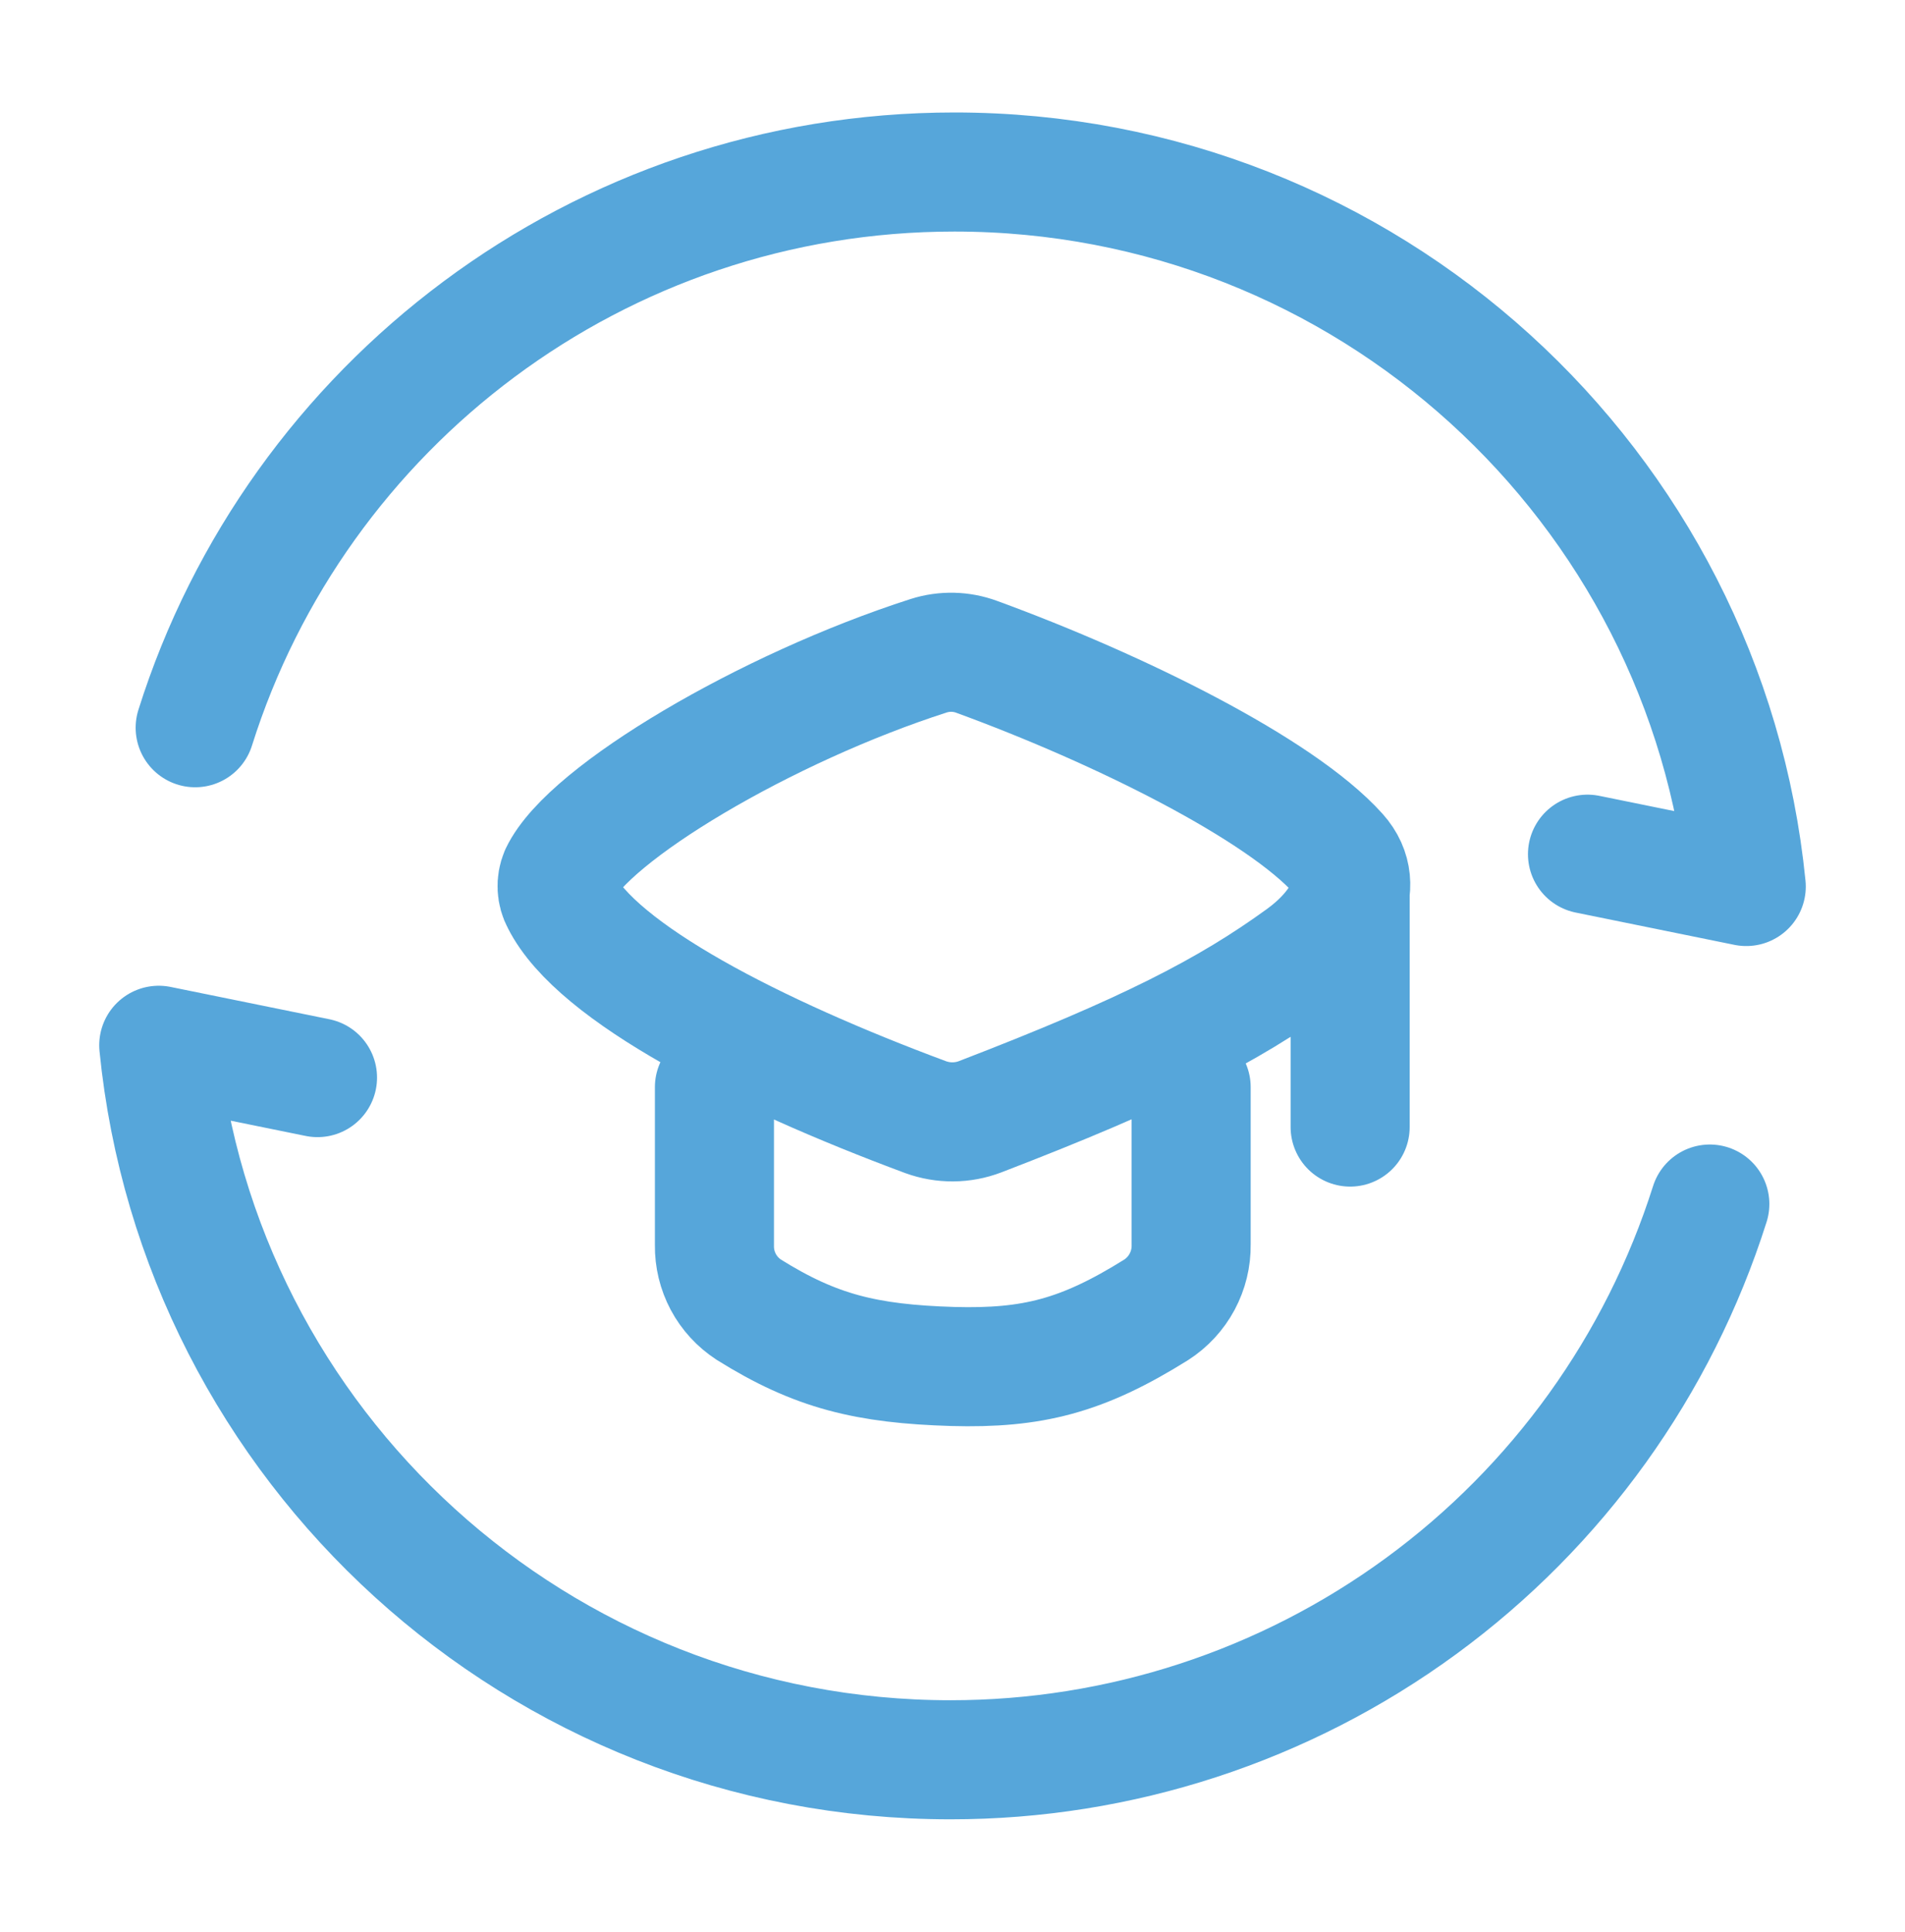
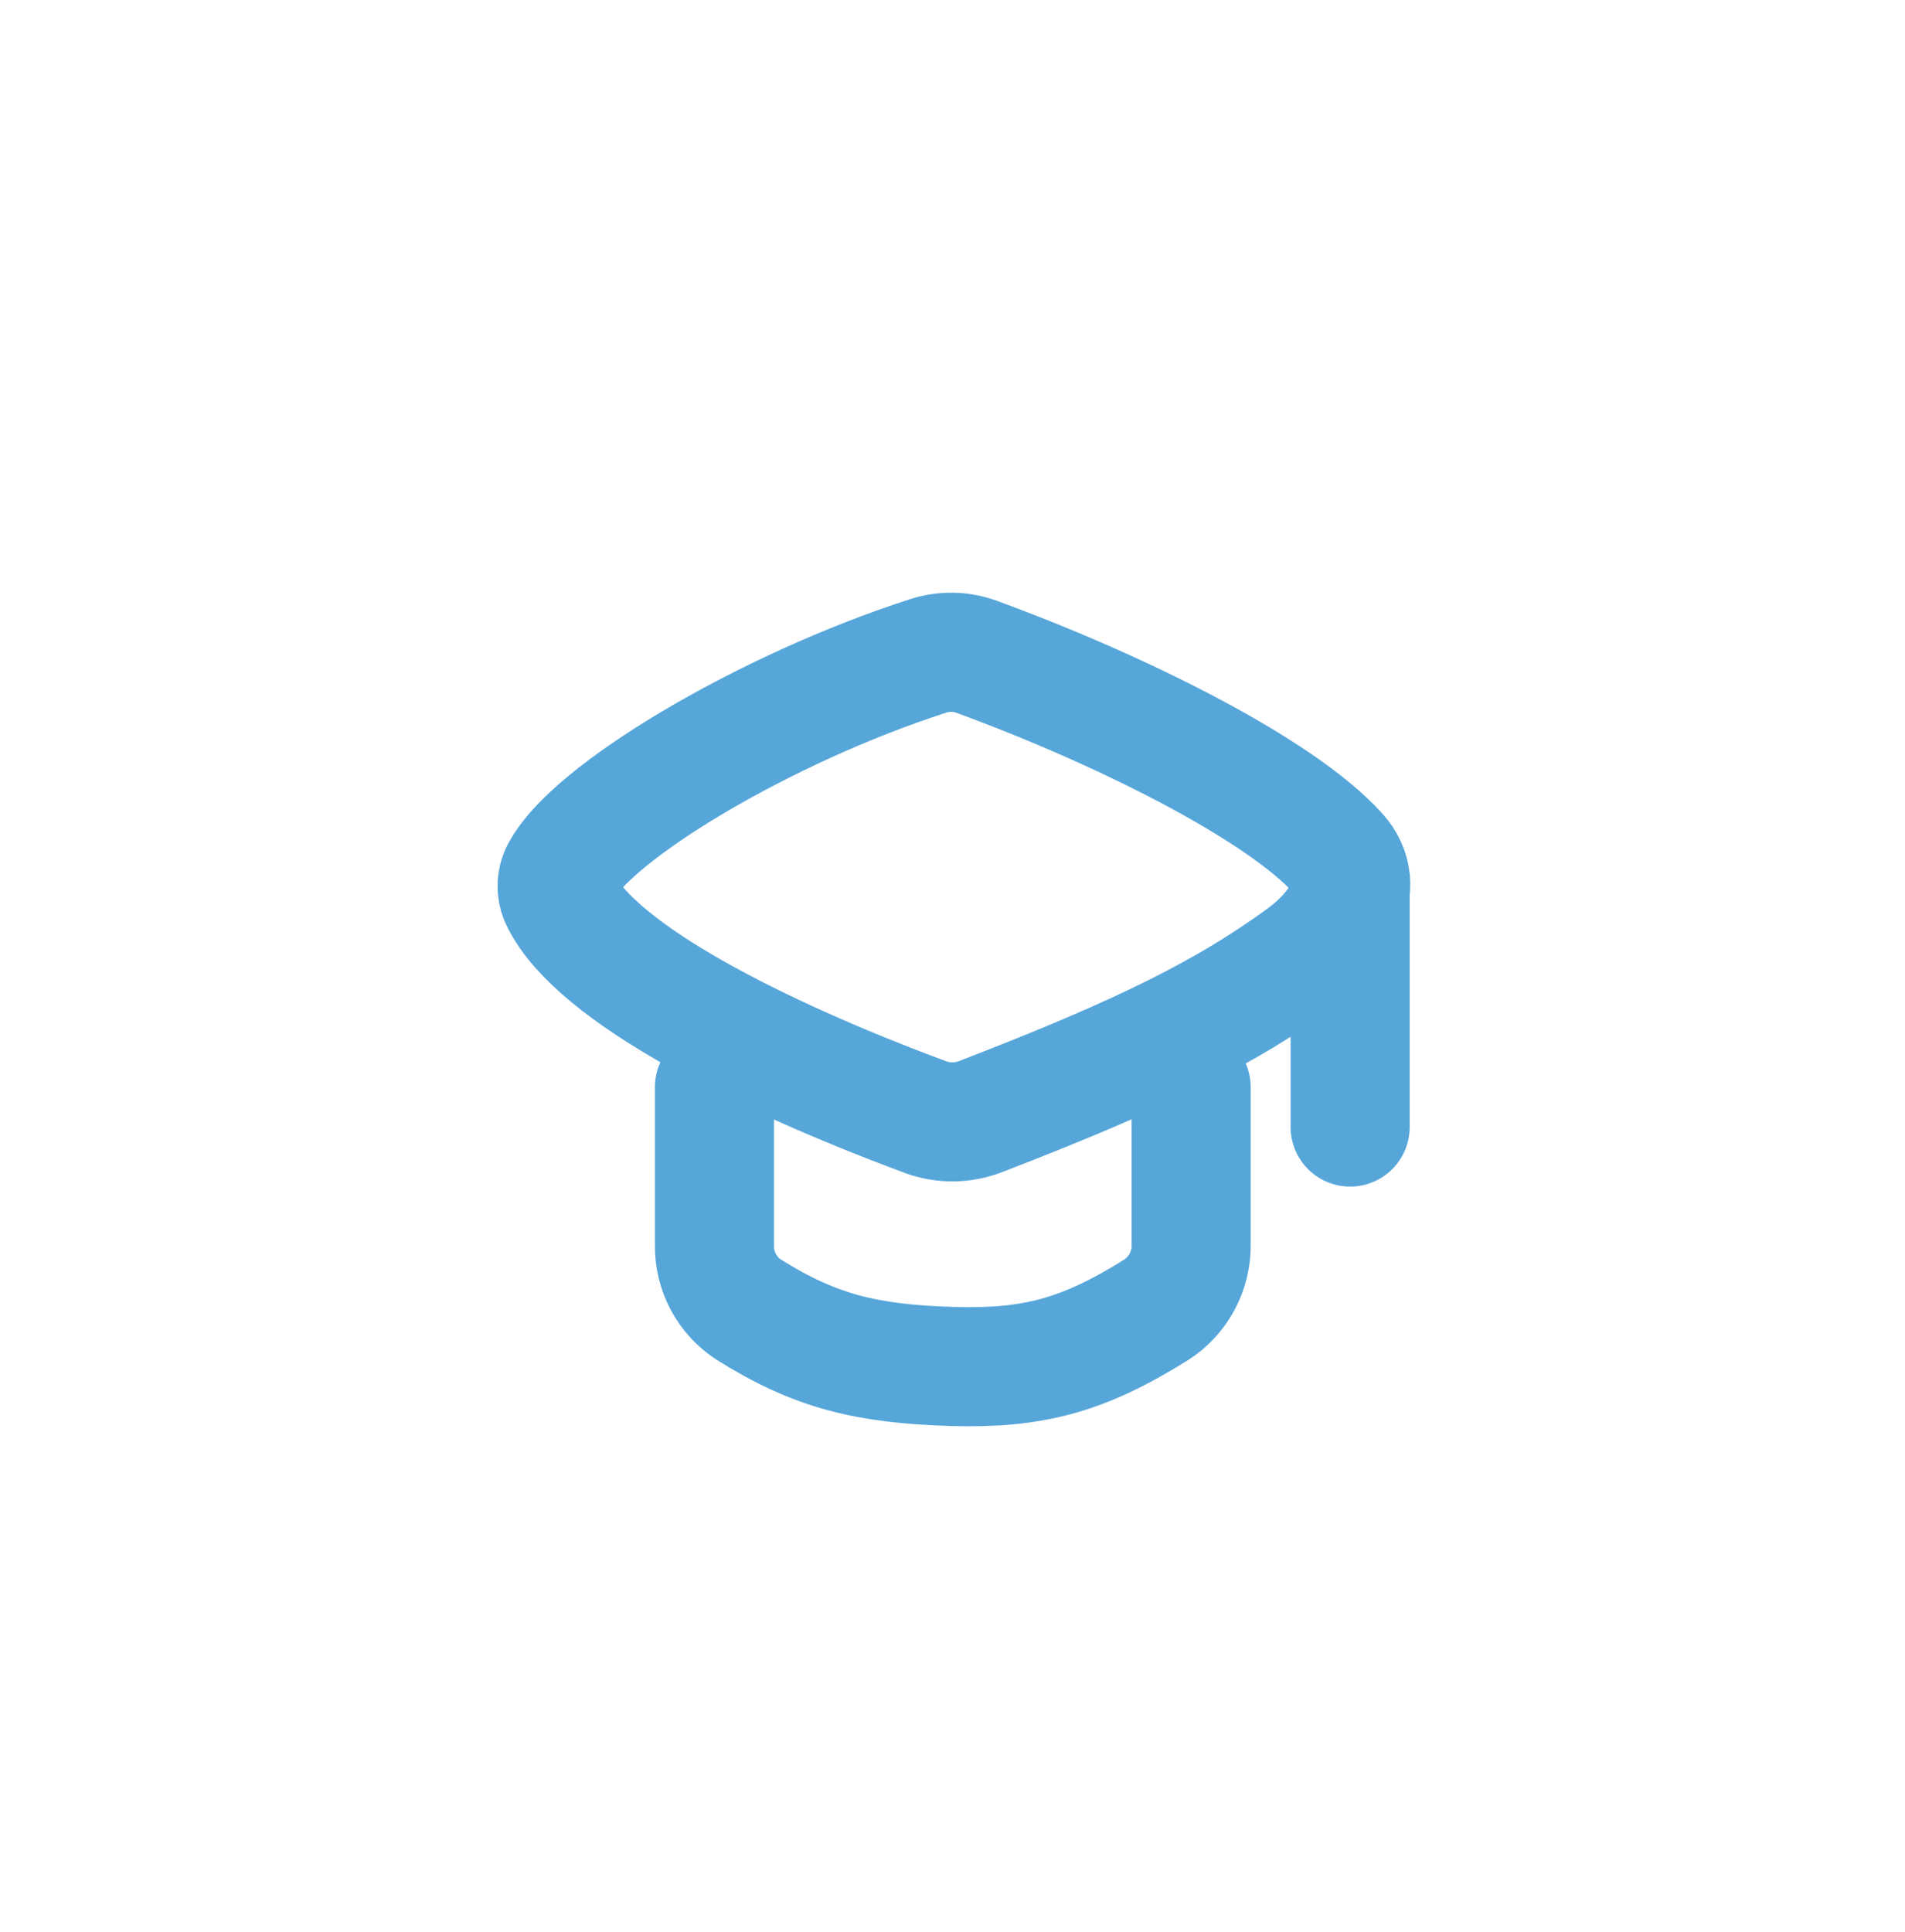
<svg xmlns="http://www.w3.org/2000/svg" width="72" height="73" viewBox="0 0 72 73" fill="none">
-   <path d="M7.377 27.5C11.208 15.329 22.608 6.5 36.075 6.5C51.669 6.5 64.491 18.341 66 33.5L60 32.279M64.623 45.5C62.691 51.595 58.868 56.917 53.708 60.693C48.548 64.469 42.319 66.503 35.925 66.5C20.331 66.5 7.509 54.659 6 39.5L12 40.721" stroke="#56A6DA" stroke-width="4.5" stroke-linecap="round" stroke-linejoin="round" />
  <path d="M27.002 41.084V47.06C26.995 47.541 27.111 48.017 27.337 48.442C27.564 48.867 27.895 49.227 28.298 49.49C30.83 51.074 32.753 51.539 36.011 51.638C39.014 51.719 40.898 51.248 43.7 49.496C44.111 49.231 44.447 48.867 44.678 48.437C44.909 48.006 45.027 47.524 45.02 47.036V41.084M51.029 33.545V42.59M21.146 33.032C22.232 30.74 28.961 26.75 35.102 24.779C35.694 24.591 36.332 24.606 36.914 24.821C42.344 26.807 48.386 29.816 50.579 32.255C51.722 33.53 50.603 35.156 49.22 36.161C46.409 38.204 43.31 39.791 37.046 42.2C36.383 42.454 35.65 42.459 34.982 42.215C28.562 39.83 22.556 36.755 21.197 34.046C21.113 33.892 21.065 33.72 21.056 33.545C21.047 33.369 21.078 33.194 21.146 33.032Z" stroke="#56A6DA" stroke-width="4.5" stroke-linecap="round" stroke-linejoin="round" />
</svg>